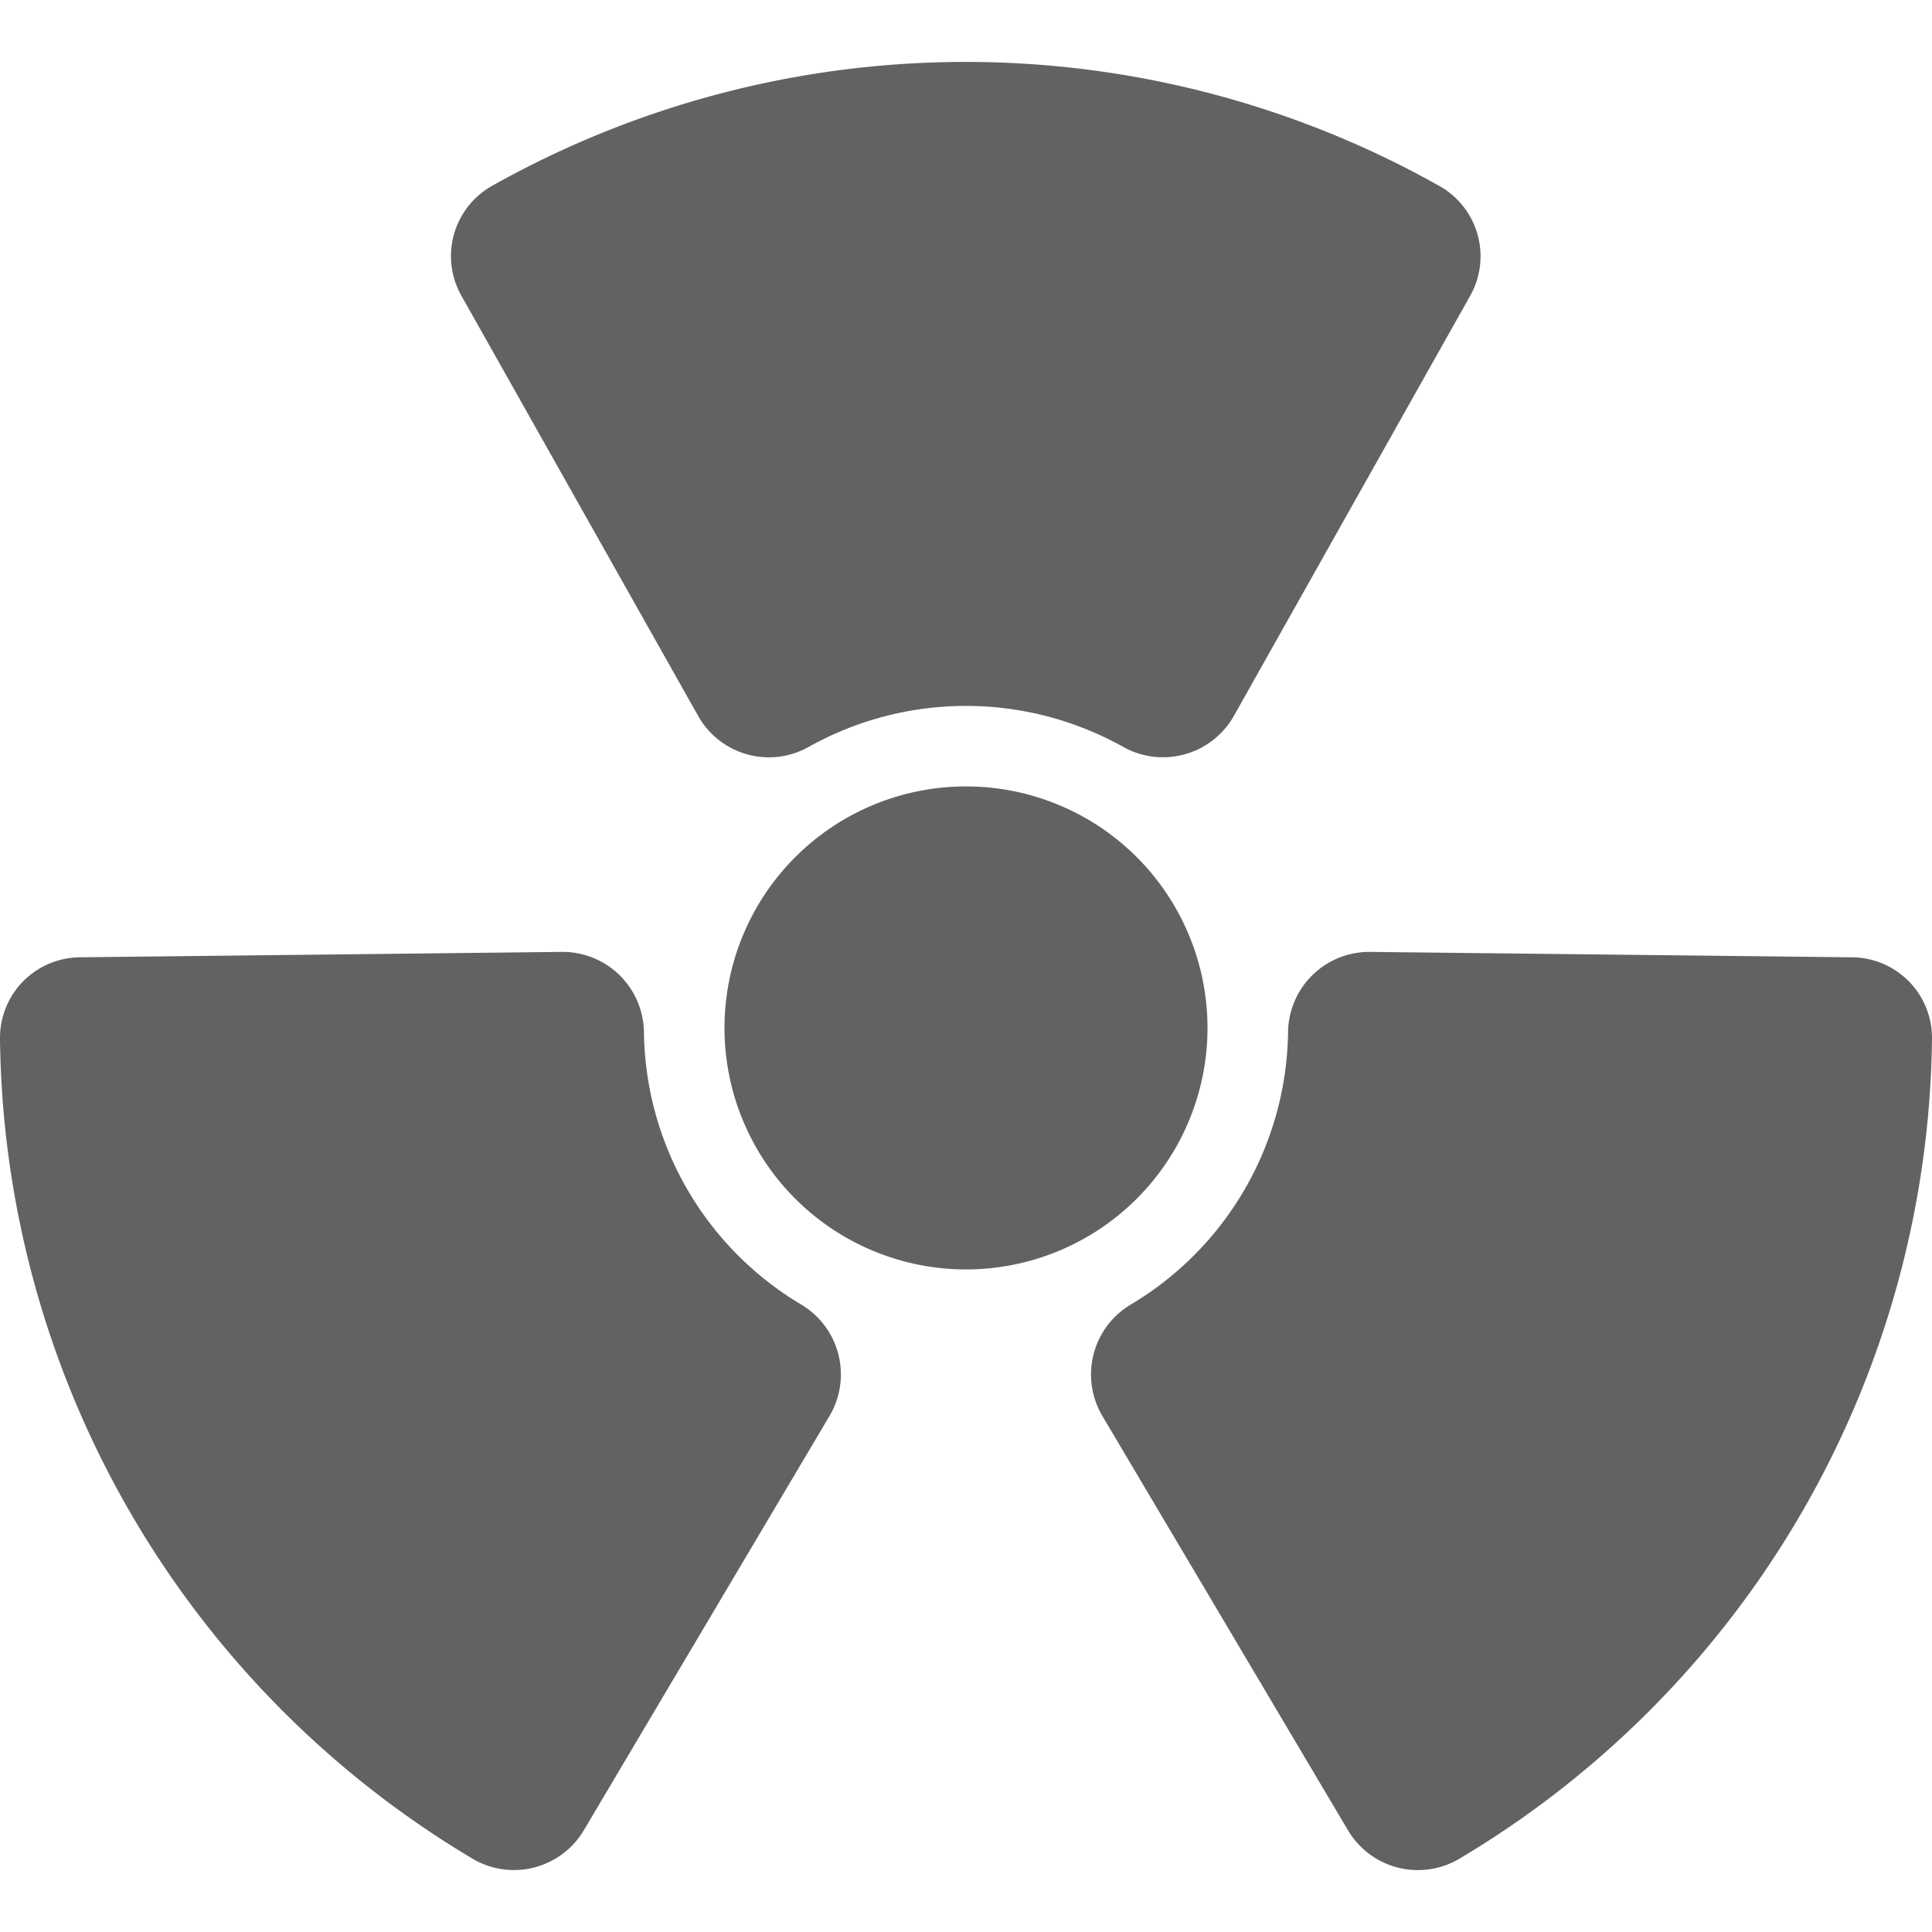
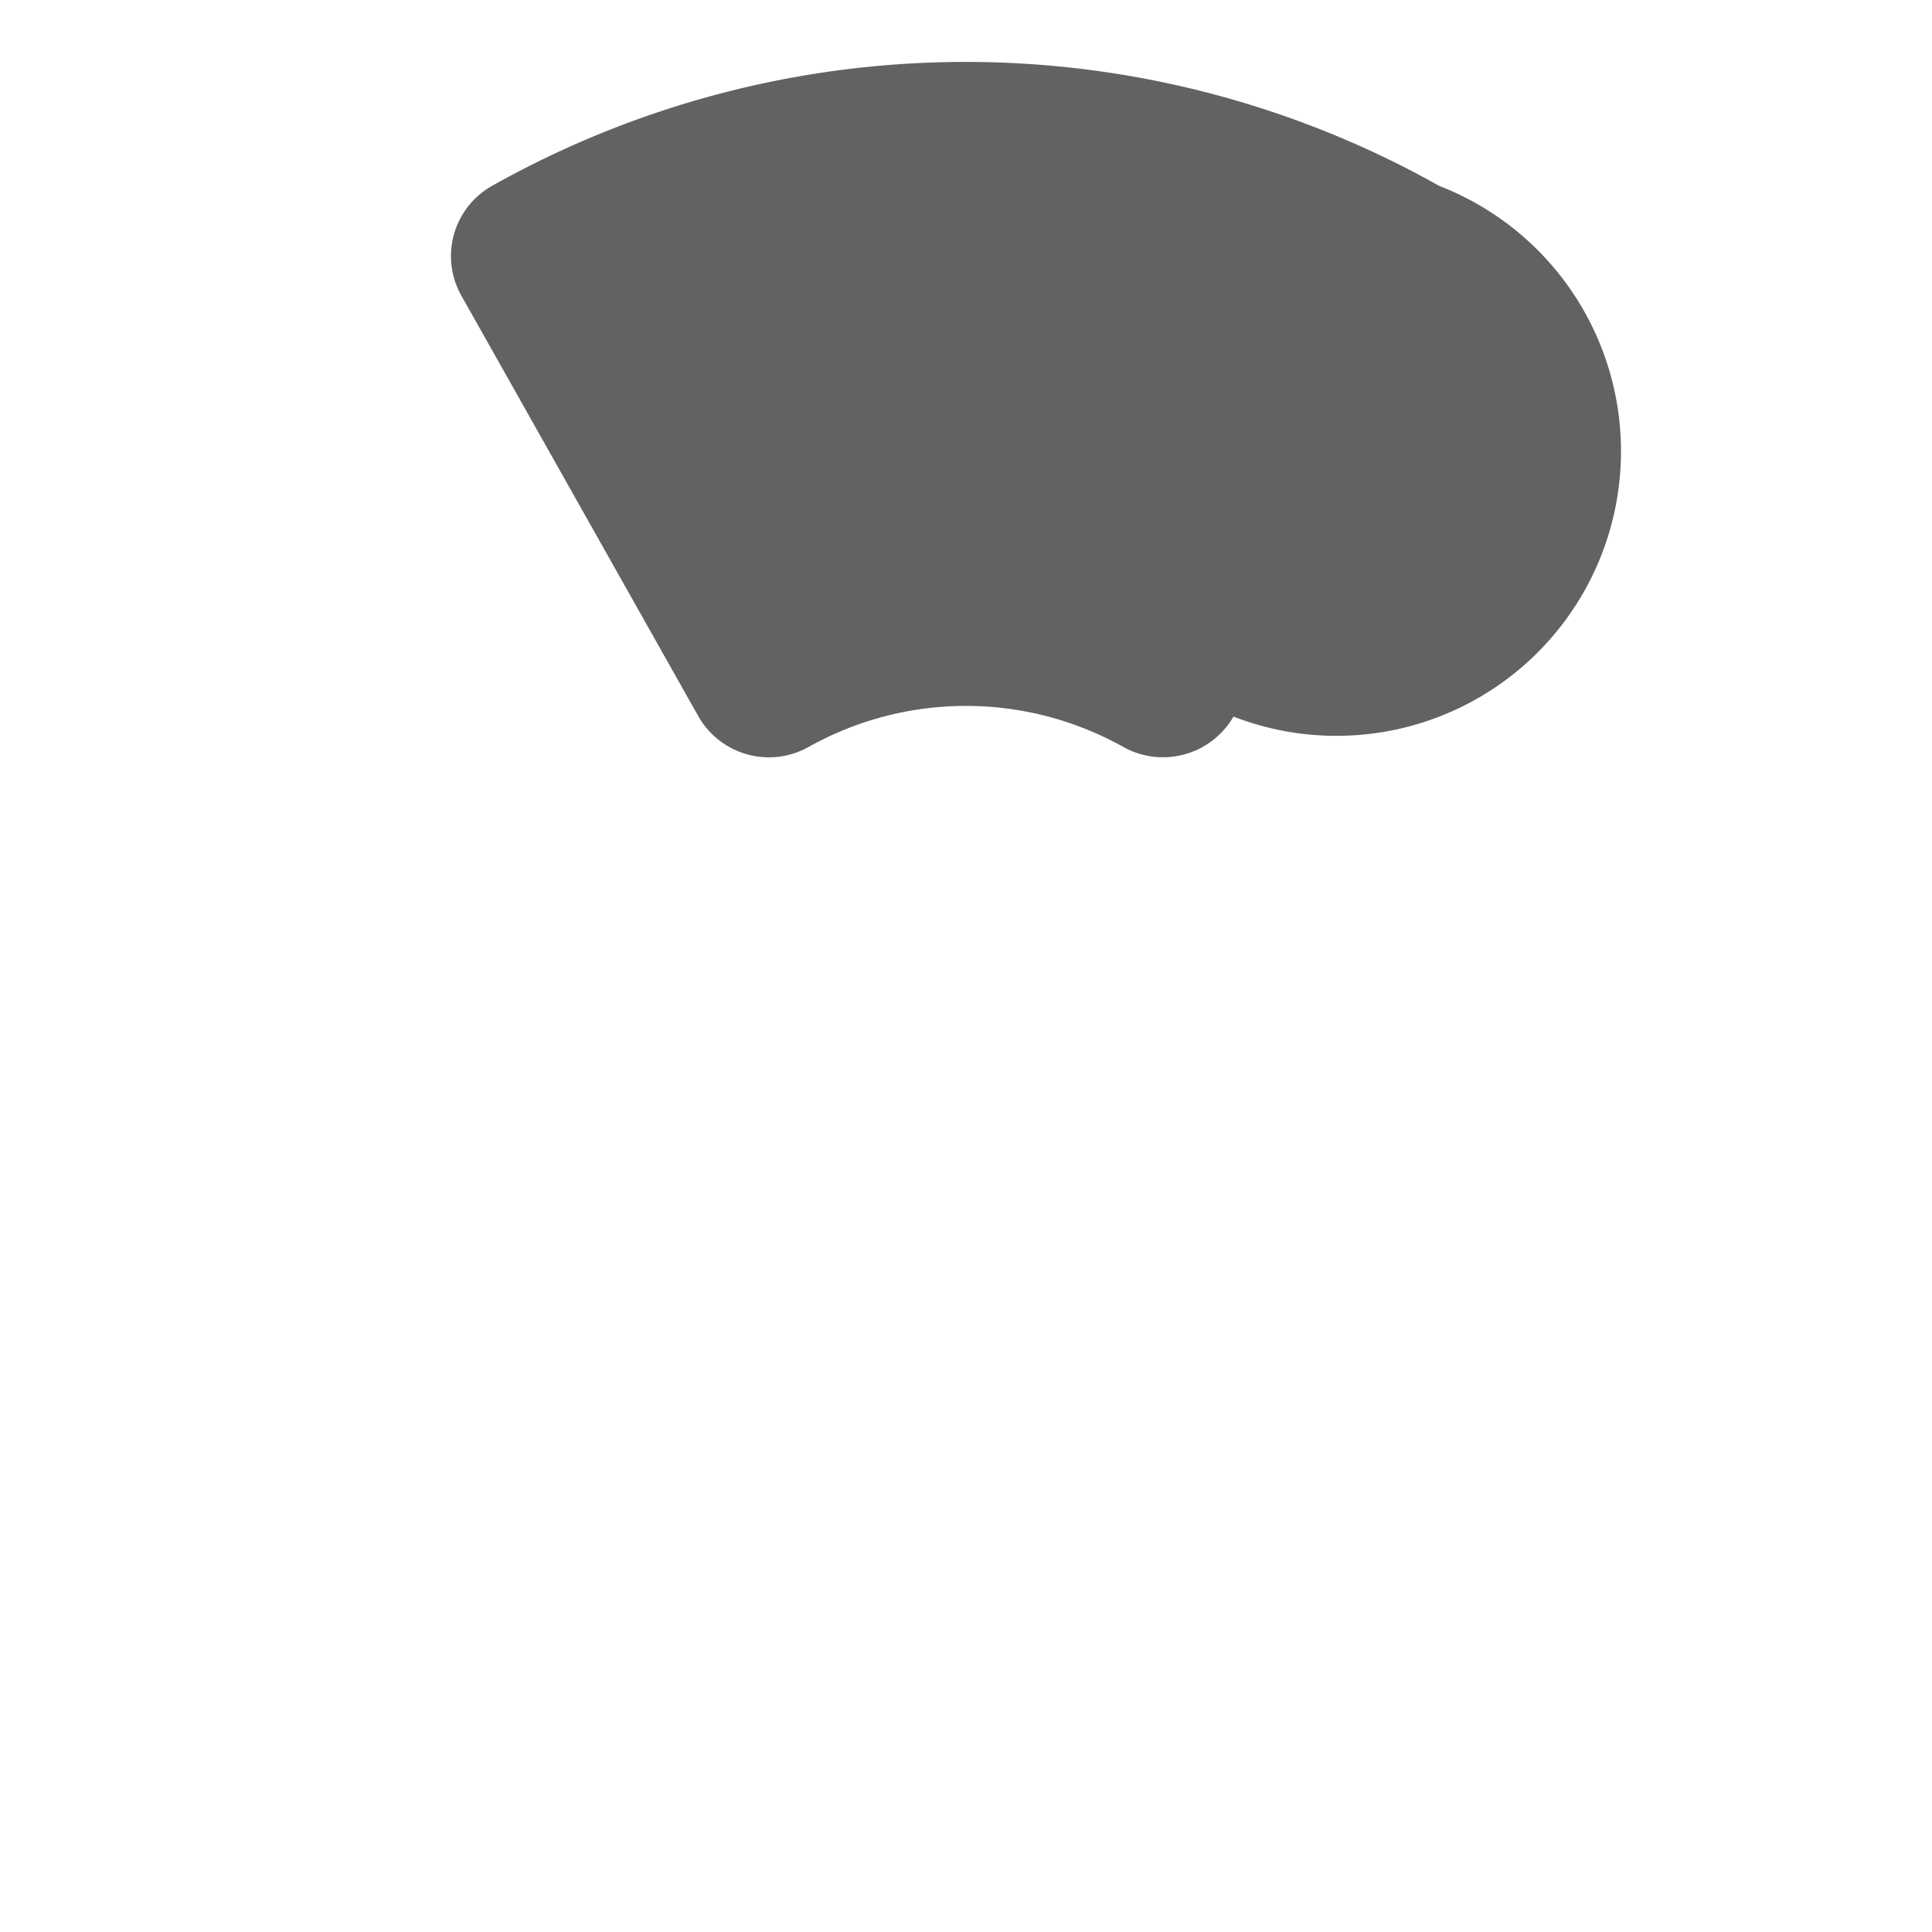
<svg xmlns="http://www.w3.org/2000/svg" id="Layer_1" data-name="Layer 1" viewBox="0 0 200 200">
  <defs>
    <style>.cls-1{fill:#616264;}</style>
  </defs>
-   <path class="cls-1" d="M100,81.41a25,25,0,1,1-25,25,25,25,0,0,1,25-25" />
-   <path class="cls-1" d="M72.31,74.18a8.4,8.4,0,0,0,11.35,3.17,33.35,33.35,0,0,1,32.67,0,8.43,8.43,0,0,0,11.36-3.17l24.52-43.59A8.34,8.34,0,0,0,149,19.25a100.07,100.07,0,0,0-98.08,0,8.34,8.34,0,0,0-3.17,11.34Z" />
-   <path class="cls-1" d="M83,135.08a33.29,33.29,0,0,1-16.34-28.29,8.42,8.42,0,0,0-8.42-8.25l-50,.56A8.34,8.34,0,0,0,0,107.52a100.09,100.09,0,0,0,49,84.94,8.41,8.41,0,0,0,11.4-2.93l25.5-43A8.43,8.43,0,0,0,83,135.08Z" />
-   <path class="cls-1" d="M191.76,99.1l-50-.56a8.41,8.41,0,0,0-8.42,8.25A33.32,33.32,0,0,1,117,135.08a8.43,8.43,0,0,0-2.93,11.42l25.49,43A8.42,8.42,0,0,0,151,192.46a100.1,100.1,0,0,0,49-84.94,8.34,8.34,0,0,0-8.24-8.42" />
+   <path class="cls-1" d="M72.31,74.18a8.4,8.4,0,0,0,11.35,3.17,33.35,33.35,0,0,1,32.67,0,8.43,8.43,0,0,0,11.36-3.17A8.34,8.34,0,0,0,149,19.25a100.07,100.07,0,0,0-98.08,0,8.34,8.34,0,0,0-3.17,11.34Z" />
</svg>